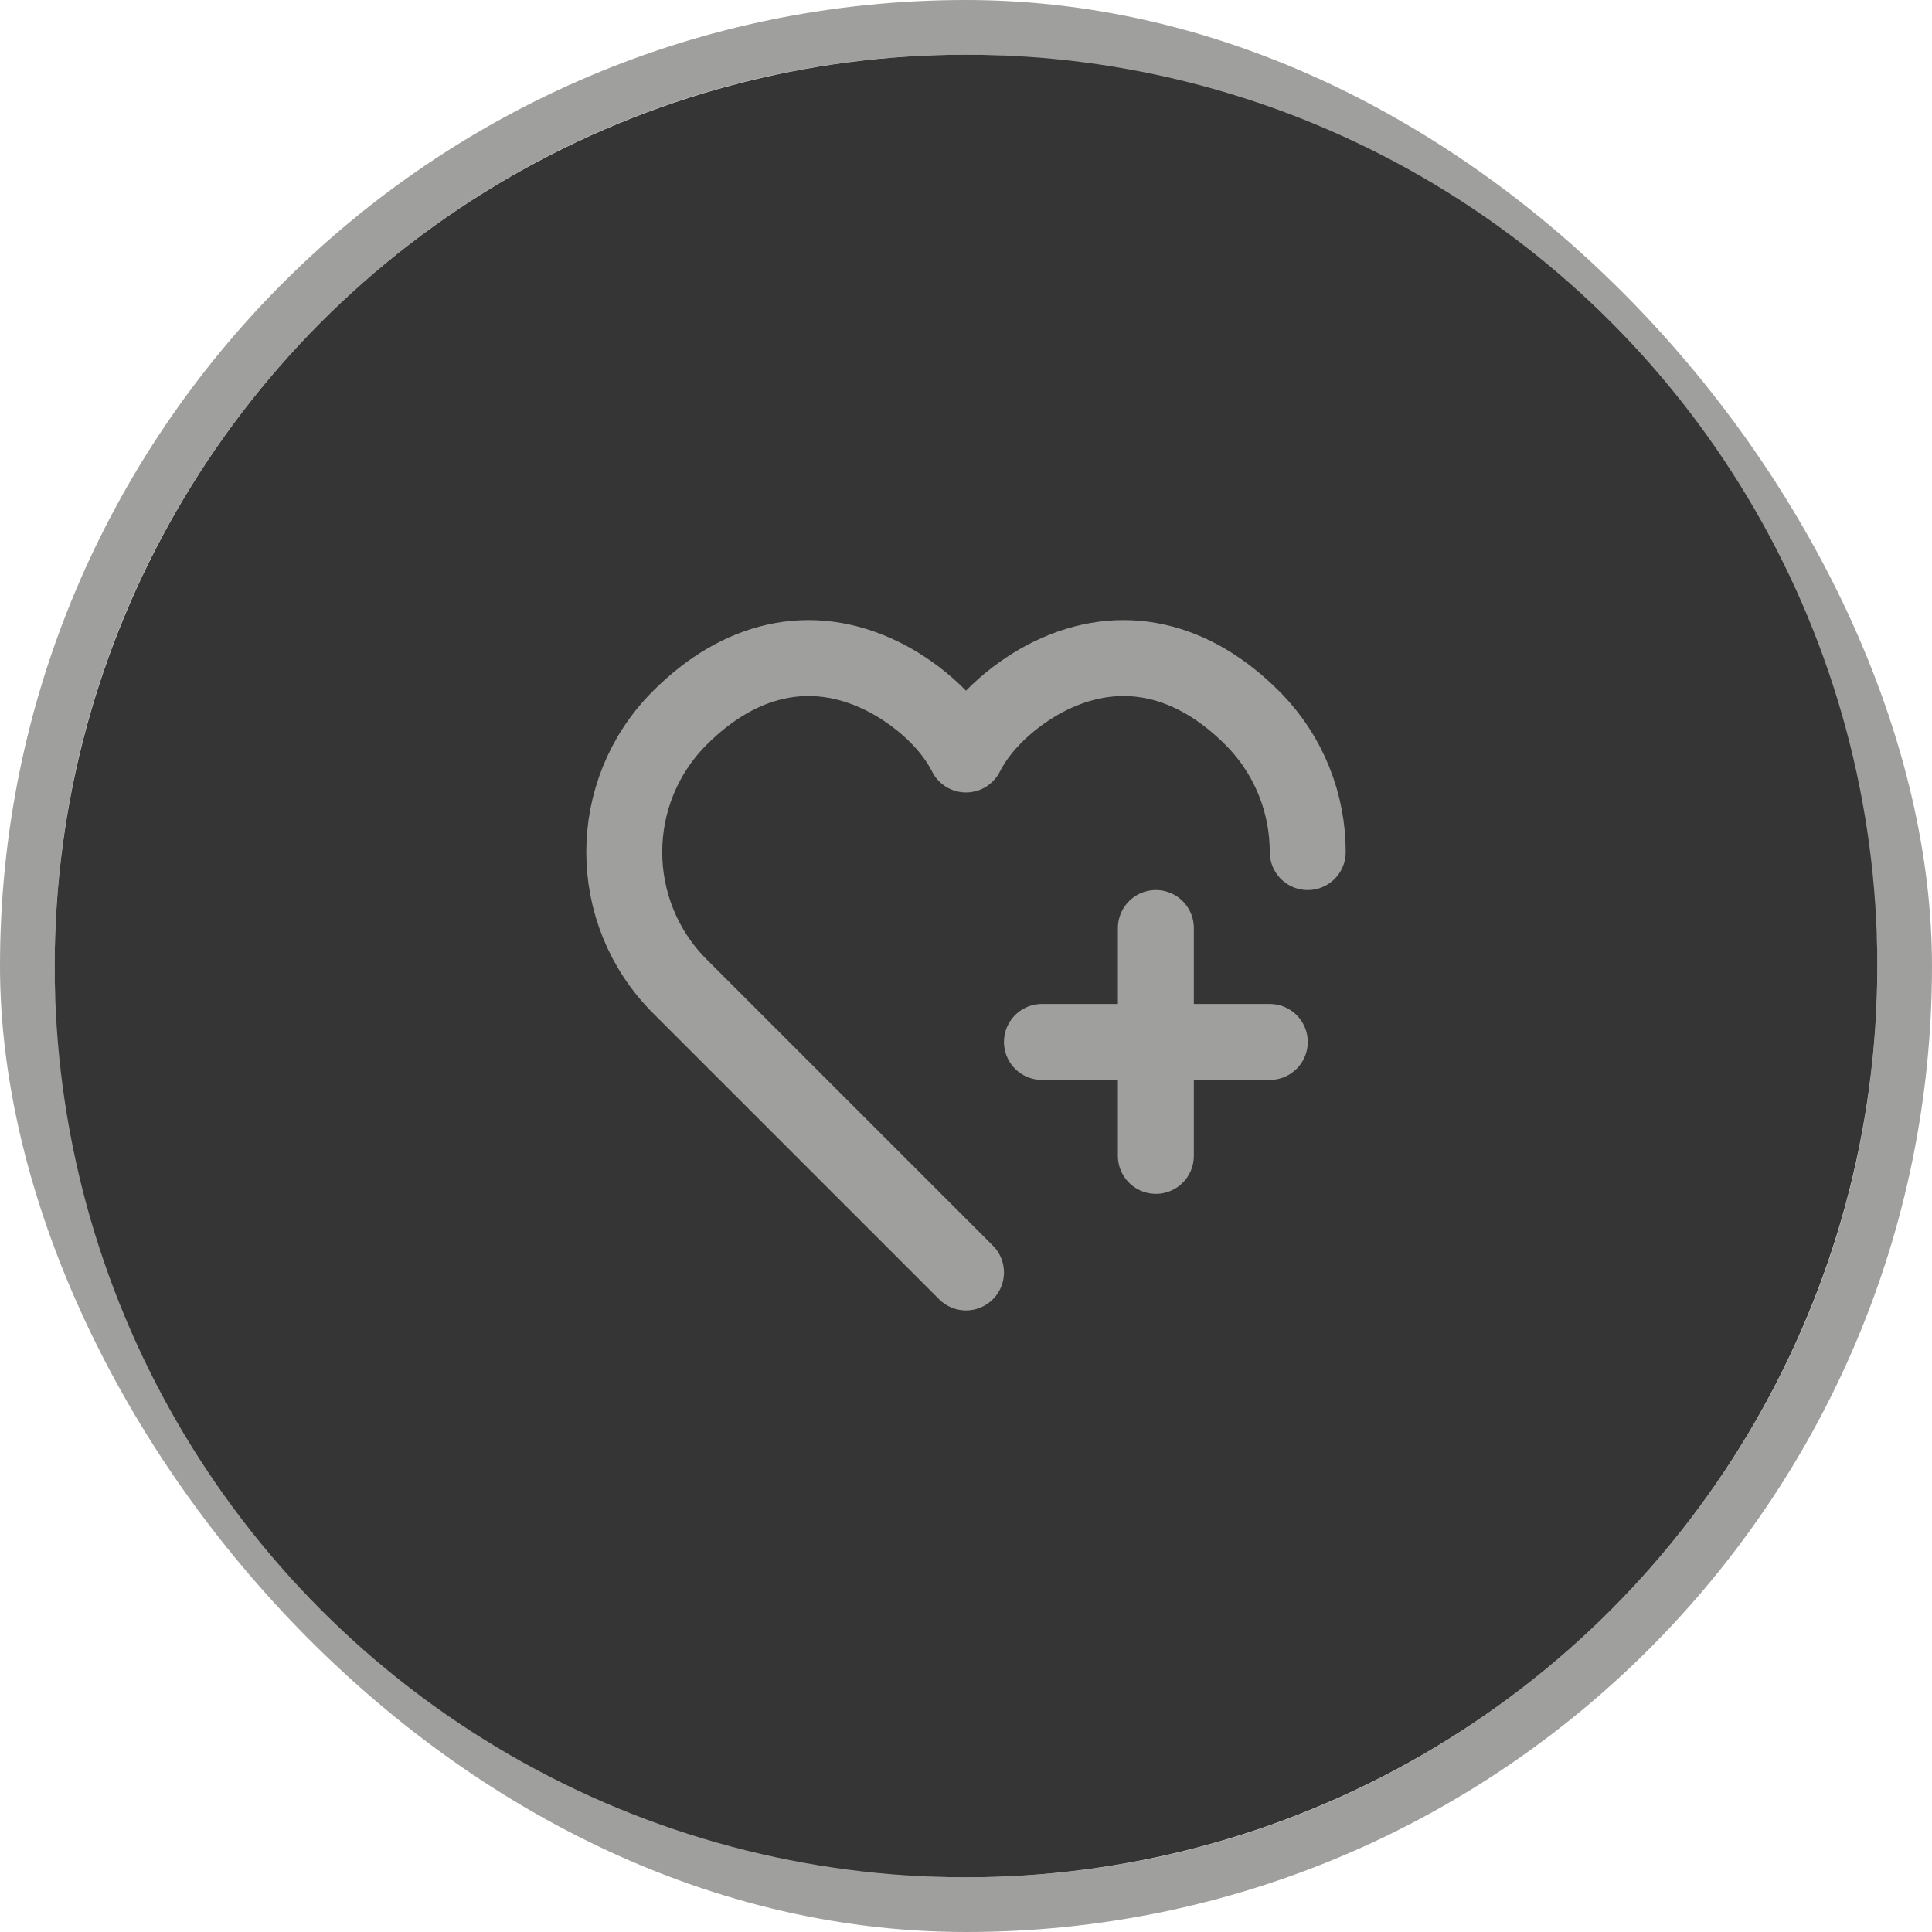
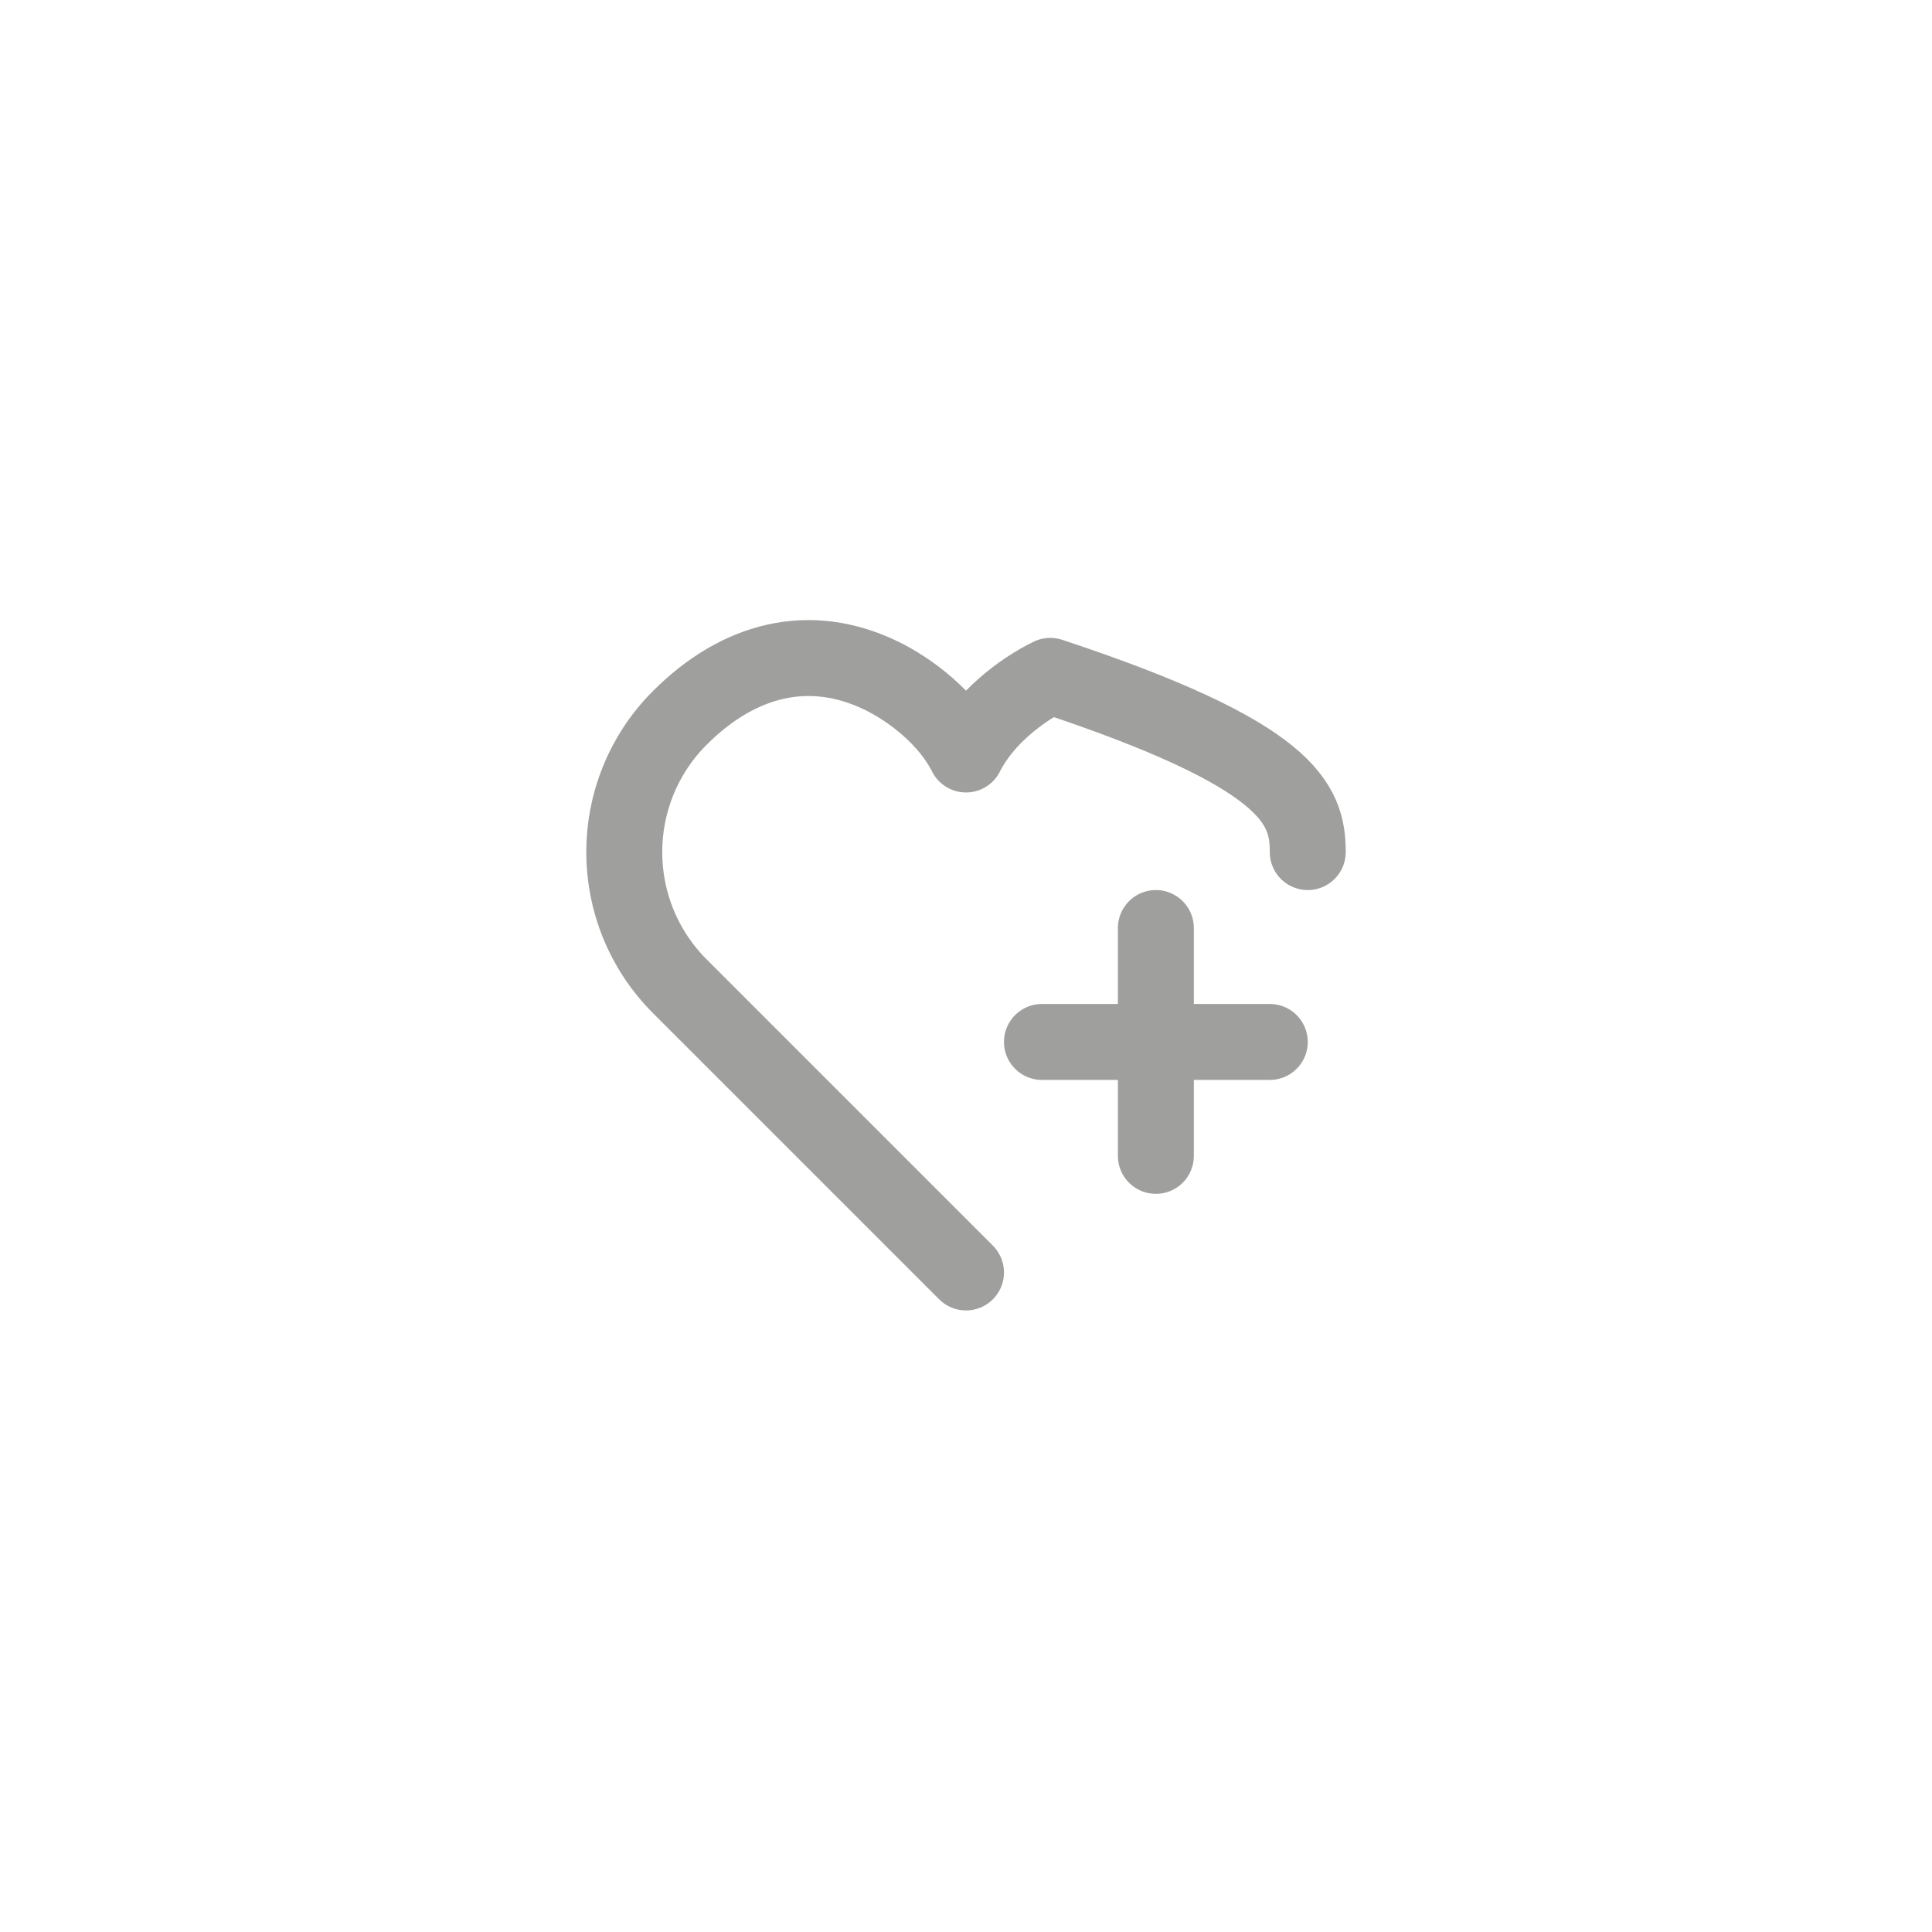
<svg xmlns="http://www.w3.org/2000/svg" width="106" height="106" viewBox="0 0 106 106" fill="none">
-   <rect x="1.5" y="1.5" width="103" height="103" rx="51.5" stroke="#9F9F9E" stroke-width="3" />
-   <circle cx="53" cy="53" r="50" fill="#353535" />
-   <path d="M63.417 63.417V50.917M53 69.814L37.301 54.115C33.233 50.047 33.233 43.452 37.301 39.384C40.535 36.15 44.439 35.159 48.378 37.081C49.941 37.844 51.991 39.384 53 41.395C54.009 39.384 56.059 37.844 57.622 37.081C61.561 35.159 65.465 36.15 68.699 39.384C70.733 41.418 71.75 44.084 71.75 46.75M57.167 57.167H69.667" stroke="#9F9F9E" stroke-width="4.167" stroke-linecap="round" stroke-linejoin="round" />
+   <path d="M63.417 63.417V50.917M53 69.814L37.301 54.115C33.233 50.047 33.233 43.452 37.301 39.384C40.535 36.15 44.439 35.159 48.378 37.081C49.941 37.844 51.991 39.384 53 41.395C54.009 39.384 56.059 37.844 57.622 37.081C70.733 41.418 71.75 44.084 71.75 46.75M57.167 57.167H69.667" stroke="#9F9F9E" stroke-width="4.167" stroke-linecap="round" stroke-linejoin="round" />
</svg>